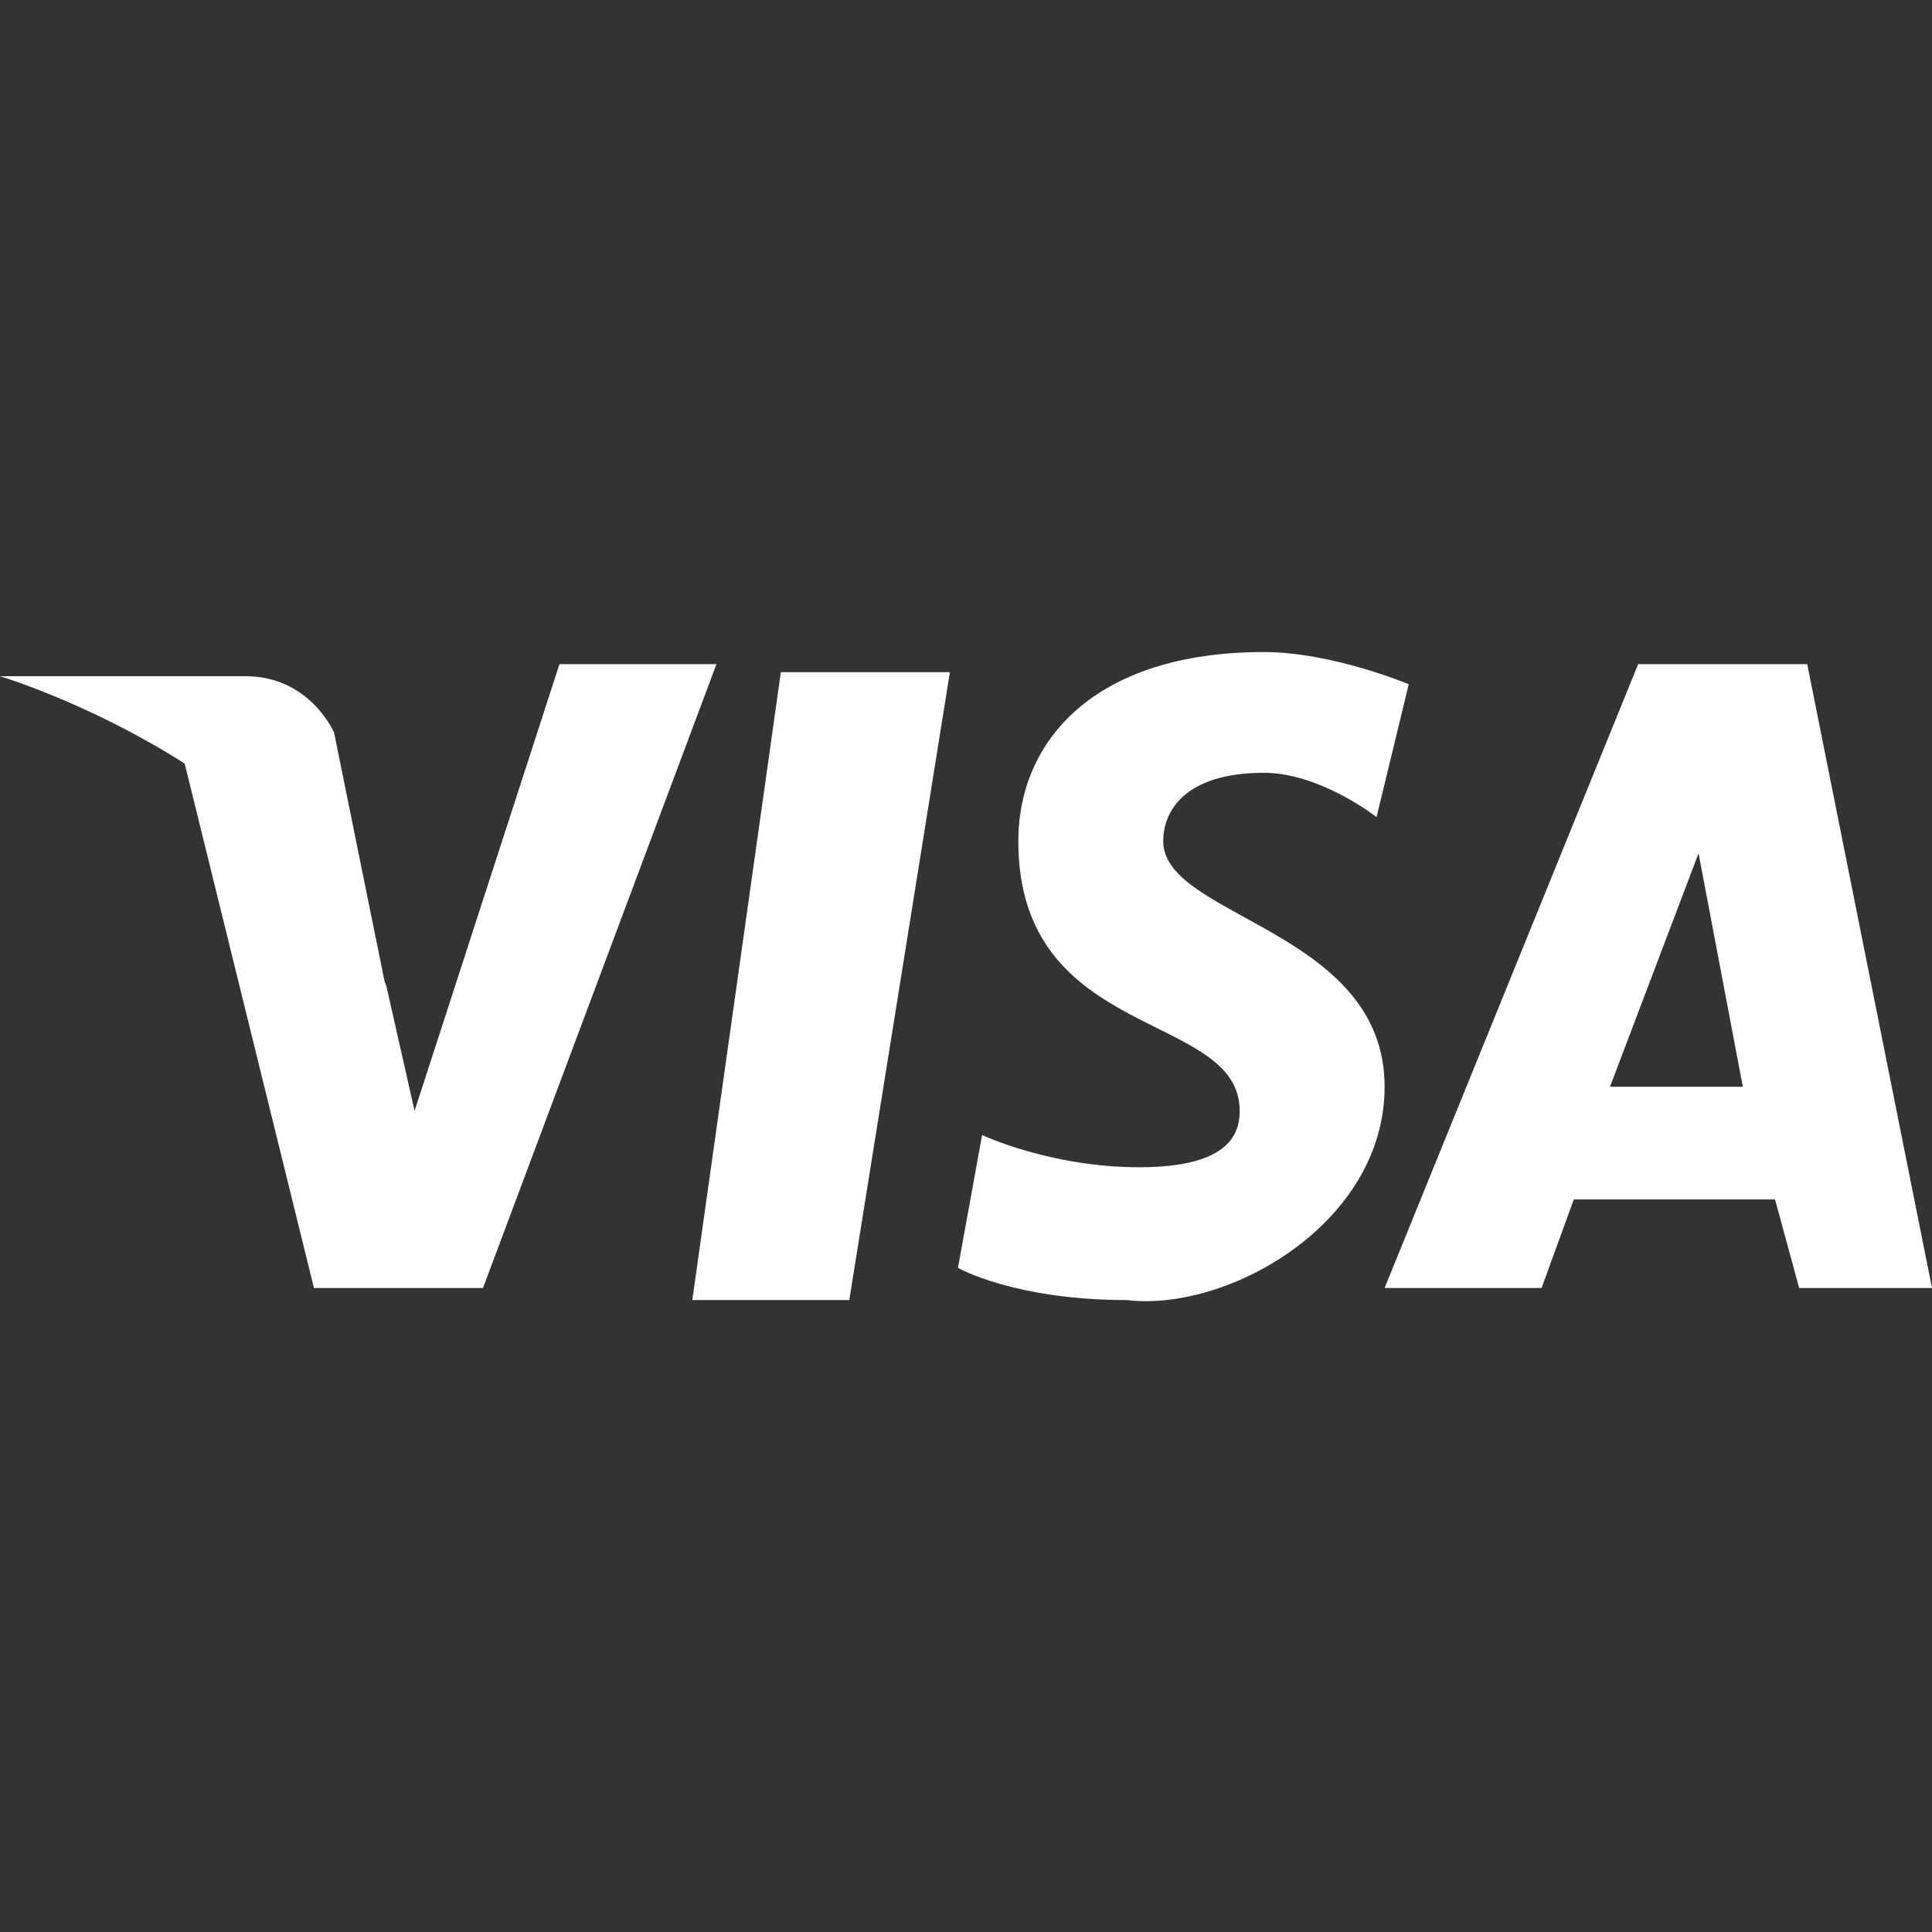
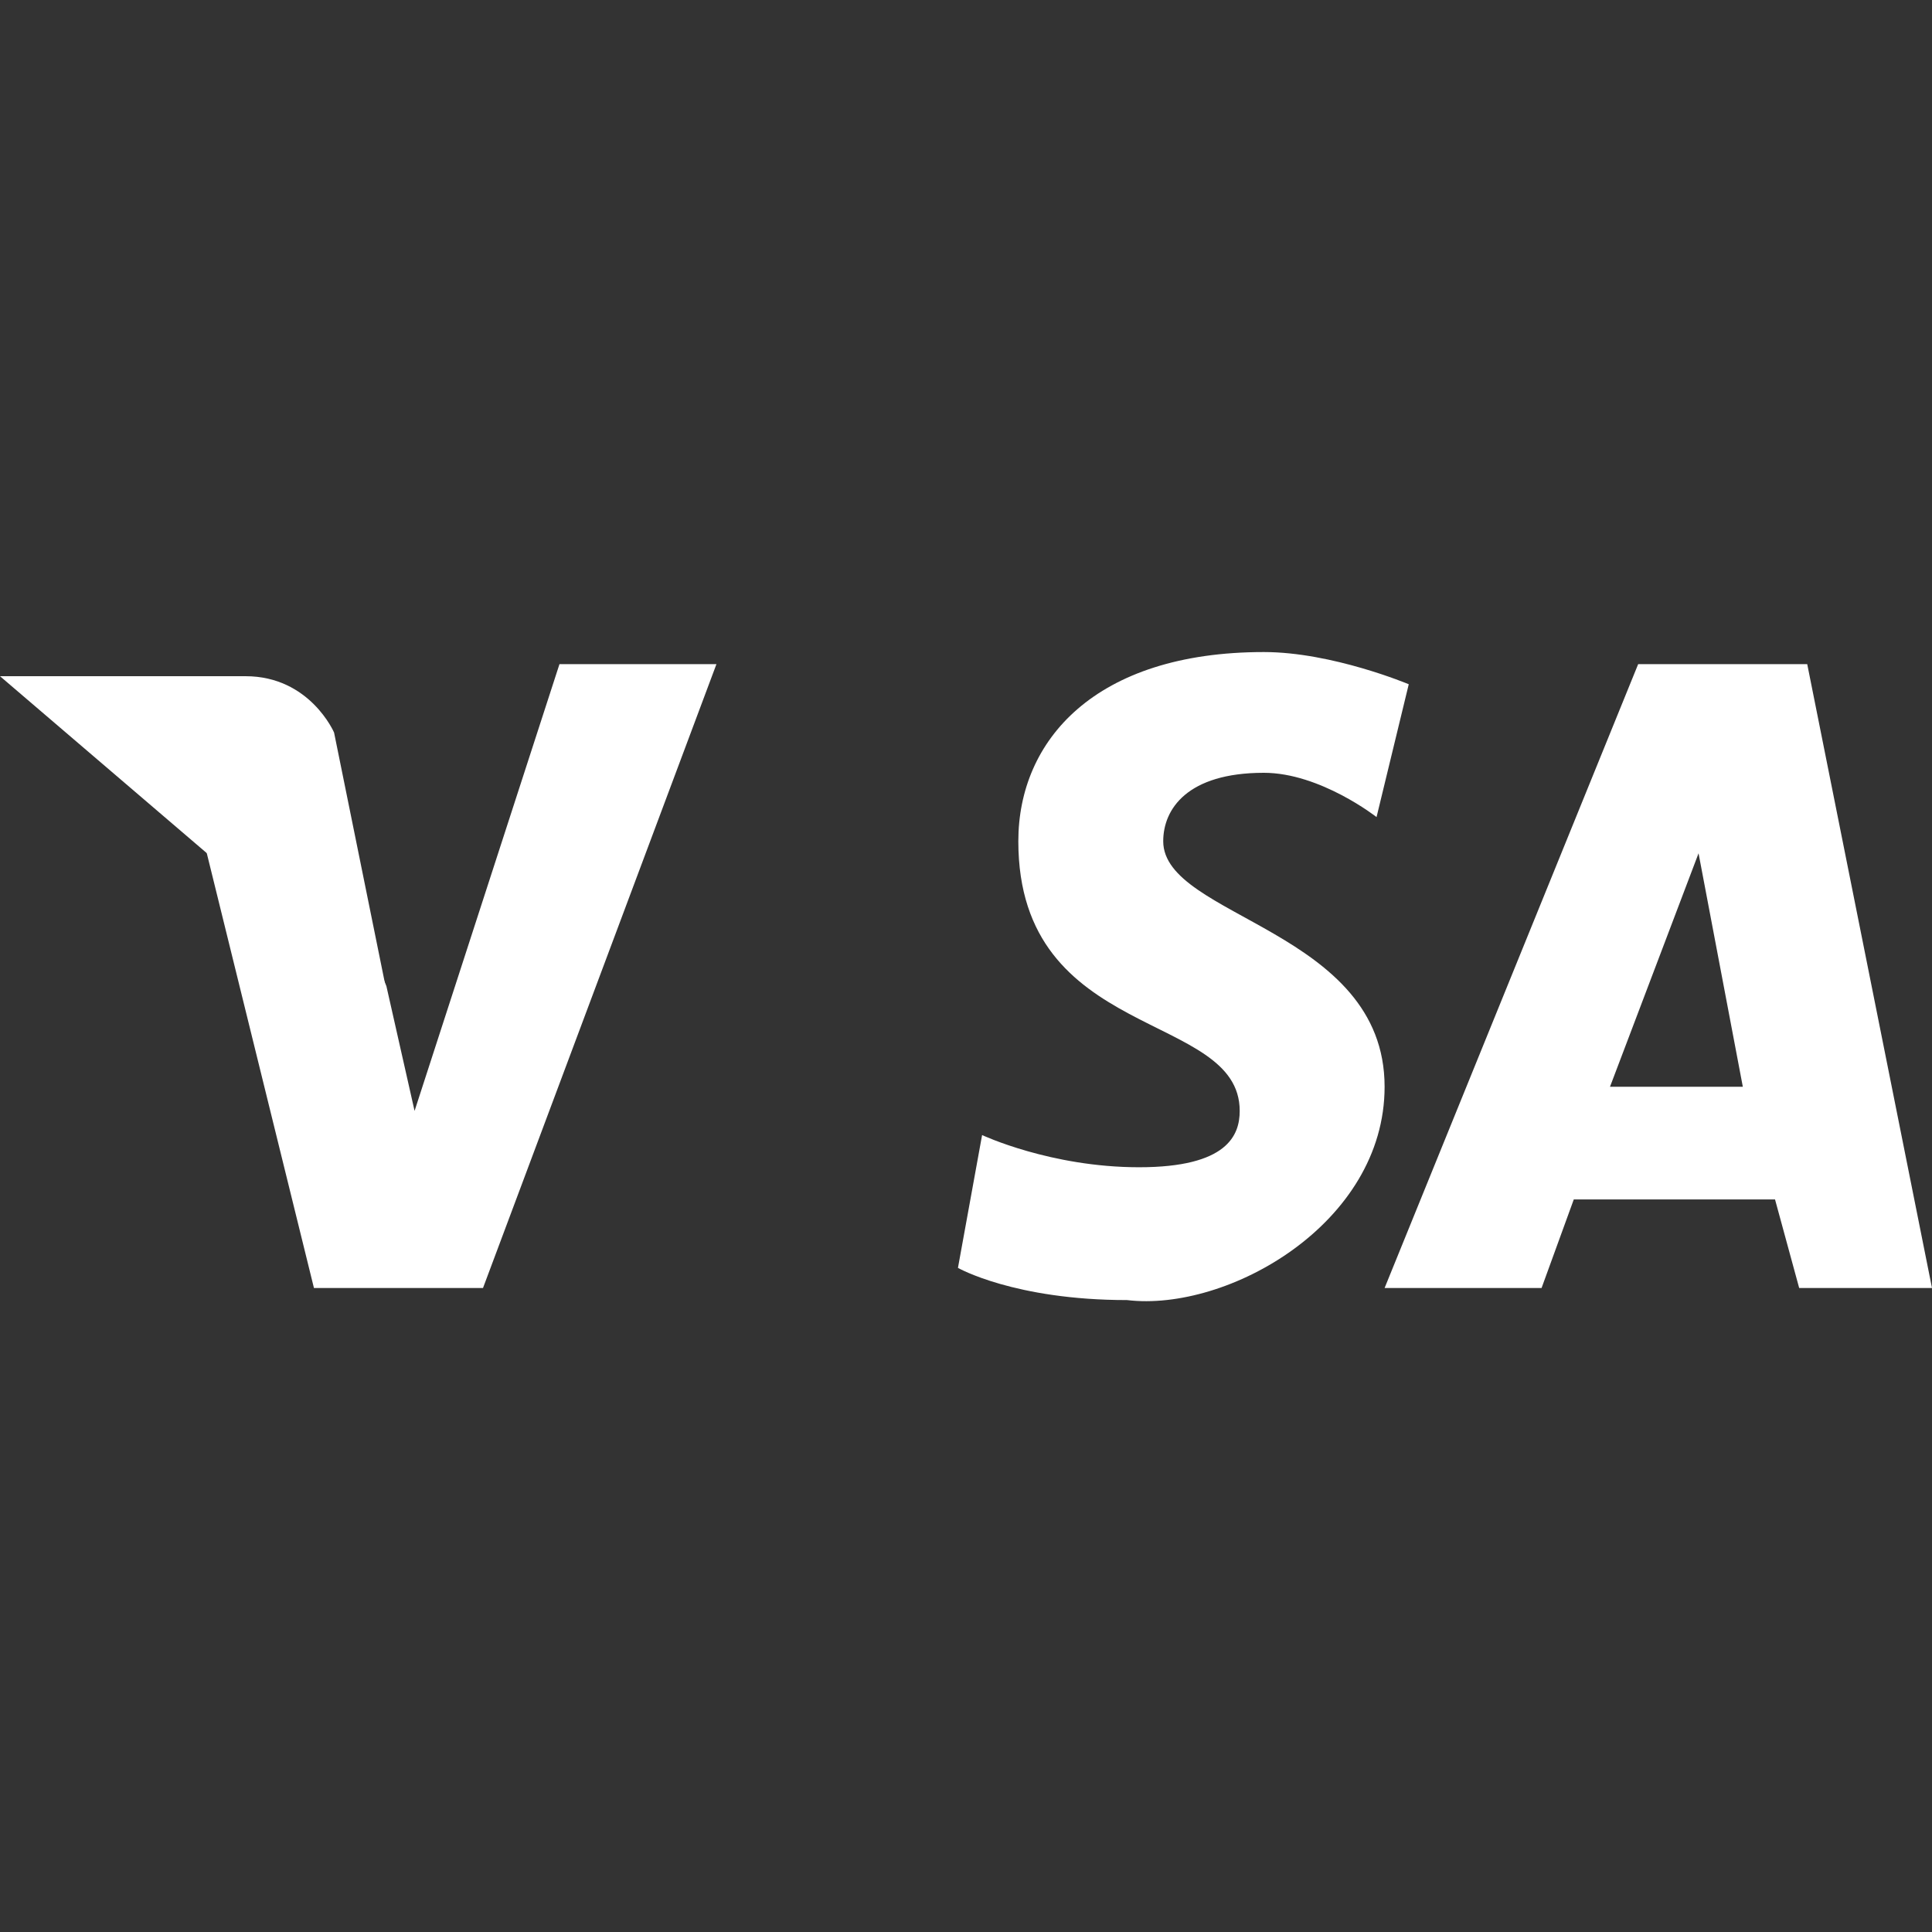
<svg xmlns="http://www.w3.org/2000/svg" version="1.1" id="visa" x="0px" y="0px" viewBox="0 0 48 48" style="enable-background:new 0 0 48 48;" xml:space="preserve">
  <rect x="0" y="0" width="48" height="48" fill="#333333" stroke="none" />
  <style type="text/css"> .st0{fill:#FFFFFF;} </style>
-   <polygon class="st0" points="17.2,32.3 21.1,32.3 23.6,16.7 19.4,16.7 " />
  <path class="st0" d="M13.9,16.5l-3.6,11.1l-0.7-3.1c-1.9-4.7-5.3-6.7-5.3-6.7L7.8,32H12l5.8-15.5H13.9L13.9,16.5z M44.9,16.5h-4.2 L34.4,32h3.9l0.8-2.2h5l0.6,2.2H48L44.9,16.5z M40,27l2.2-5.8l1.1,5.8H40z M28.9,20.9c0-0.8,0.6-1.7,2.5-1.7c1.4,0,2.8,1.1,2.8,1.1 L35,17c0,0-1.9-0.8-3.6-0.8c-4.2,0-6.1,2.2-6.1,4.7c0,5,5.5,4.2,5.5,6.7c0,0.6-0.3,1.4-2.5,1.4s-3.9-0.8-3.9-0.8l-0.6,3.3 c0,0,1.4,0.8,4.2,0.8c2.5,0.3,6.4-1.9,6.4-5.3C34.4,23.1,28.9,22.8,28.9,20.9z" />
-   <path class="st0" d="M9.7,25.1l-1.4-6.9c0,0-0.6-1.4-2.2-1.4s-6.1,0-6.1,0S8,19.2,9.7,25.1z" />
+   <path class="st0" d="M9.7,25.1l-1.4-6.9c0,0-0.6-1.4-2.2-1.4s-6.1,0-6.1,0z" />
</svg>